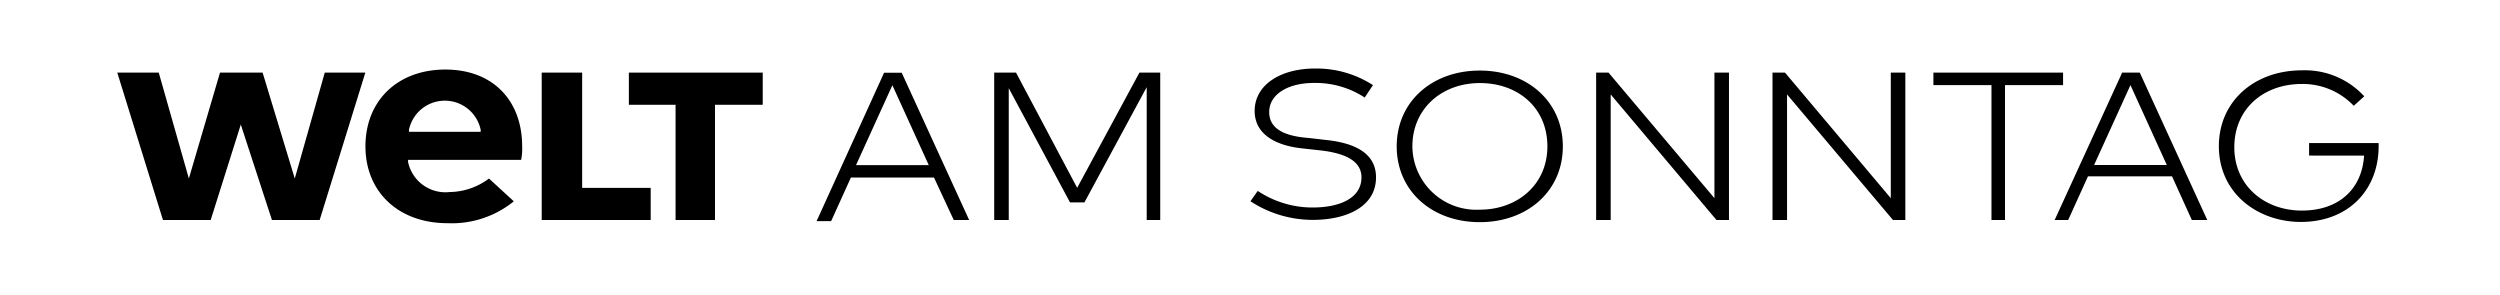
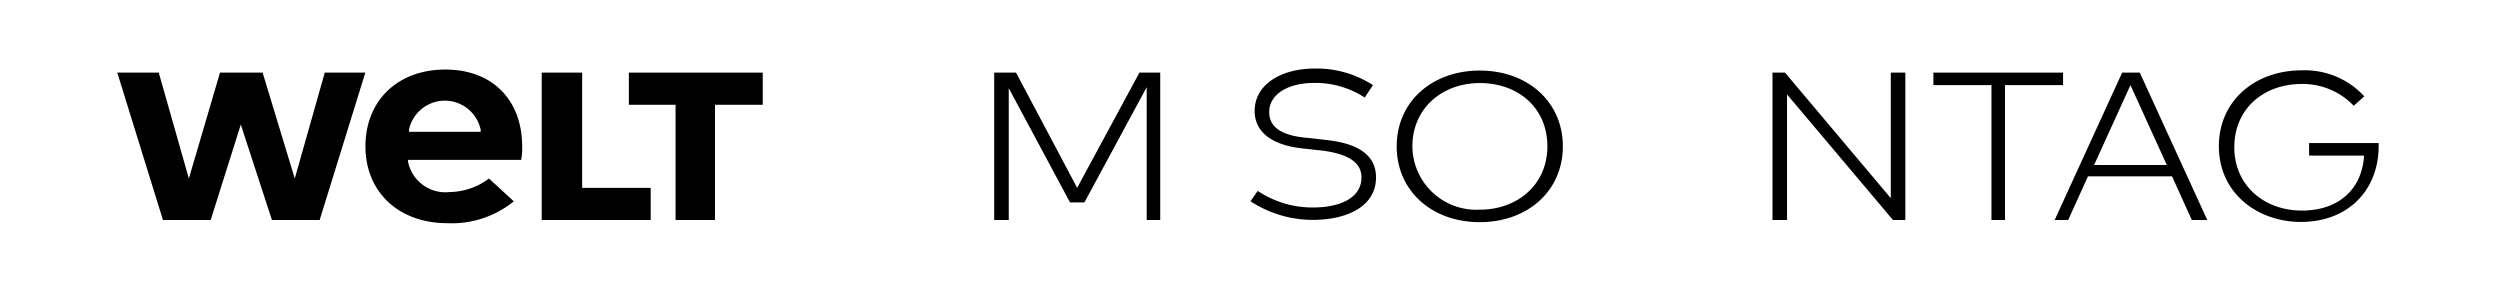
<svg xmlns="http://www.w3.org/2000/svg" width="220" height="25.94" viewBox="0 0 220 25.94">
  <rect width="220" height="25.94" fill="#fff" />
-   <path d="M85.3,19.36H83.93l-1.74-3.74H74.88l-1.74,3.84H71.86L77.8,6.4h1.55l5.94,12.97m-9.95-4.84h6.39L78.53,7.5l-3.2,7.03Z" />
  <path d="M102.1,19.36h-1.19V7.67L95.43,17.81H94.16L88.77,7.76v11.6H87.49V6.39h1.92l5.38,10.14,5.48-10.14h1.83V19.36" />
  <path d="M120.09,8.58a7.9,7.9,0,0,0-4.47-1.28c-2.28,0-3.93,1-3.93,2.56,0,1.28,1,2.1,3.47,2.28l1.55.18c2.56.27,4.38,1.19,4.38,3.29,0,2.56-2.56,3.74-5.57,3.74a10.016,10.016,0,0,1-5.48-1.64l.64-.91a8.682,8.682,0,0,0,4.84,1.46c2.37,0,4.29-.82,4.29-2.65,0-1.37-1.28-2.1-3.56-2.37l-1.64-.18c-2.56-.27-4.2-1.37-4.2-3.29,0-2.37,2.37-3.74,5.3-3.74a9.162,9.162,0,0,1,5.11,1.46l-.73,1.1" />
  <path d="M137.53,12.88c0,3.93-3.11,6.67-7.31,6.67s-7.31-2.74-7.31-6.67,3.11-6.67,7.31-6.67,7.31,2.74,7.31,6.67m-13.24,0a5.624,5.624,0,0,0,5.94,5.57c3.29,0,5.94-2.19,5.94-5.57s-2.56-5.57-5.94-5.57-5.94,2.28-5.94,5.57Z" />
-   <path d="M152.15,19.36h-1.1L141.74,8.31V19.36h-1.28V6.39h1.09l9.32,11.05V6.39h1.28V19.36" />
  <path d="M167.67,19.36h-1.09L157.26,8.31V19.36h-1.28V6.39h1.1l9.31,11.05V6.39h1.28V19.36" />
  <path d="M181.55,7.49h-5.11V19.36h-1.19V7.49h-5.11V6.39h11.41v1.1" />
  <path d="M194.25,19.36h-1.37l-1.74-3.84h-7.4L182,19.36h-1.19l5.94-12.97h1.55l5.94,12.97m-9.95-4.84h6.39l-3.2-7.03-3.2,7.03Z" />
  <path d="M208.04,8.49l-.91.82a6.189,6.189,0,0,0-4.57-1.92c-3.38,0-5.94,2.19-5.94,5.57s2.65,5.57,5.94,5.57,5.3-1.92,5.48-4.84H203.2v-1.1h6.12v.27c0,3.84-2.65,6.67-6.85,6.67-3.74,0-7.21-2.47-7.21-6.67,0-3.93,3.11-6.67,7.31-6.67a7.091,7.091,0,0,1,5.48,2.28" />
  <path d="M59.45,19.36V9.22H55.34V6.39H67.12V9.22h-4.2V19.36H59.45" />
  <path d="M47.67,19.36V6.39h3.56V16.53h6.03v2.83H47.67" />
  <path d="M45.21,17.72h0a8.653,8.653,0,0,1-5.84,1.92c-4.29,0-7.21-2.74-7.21-6.76s2.83-6.76,7.03-6.76,6.76,2.74,6.76,6.76a4.923,4.923,0,0,1-.09,1.19H35.91v.18a3.356,3.356,0,0,0,3.65,2.65,5.887,5.887,0,0,0,3.47-1.19h0l2.19,2.01M42.3,11.6v-.18a3.224,3.224,0,0,0-6.31,0v.18h6.3Z" />
  <path d="M28.58,6.39l-2.64,9.32L23.11,6.39H19.36l-2.74,9.32L13.97,6.39H10.32l4.02,12.97h4.2l2.65-8.4,2.74,8.4h4.2L32.15,6.39H28.58" />
</svg>